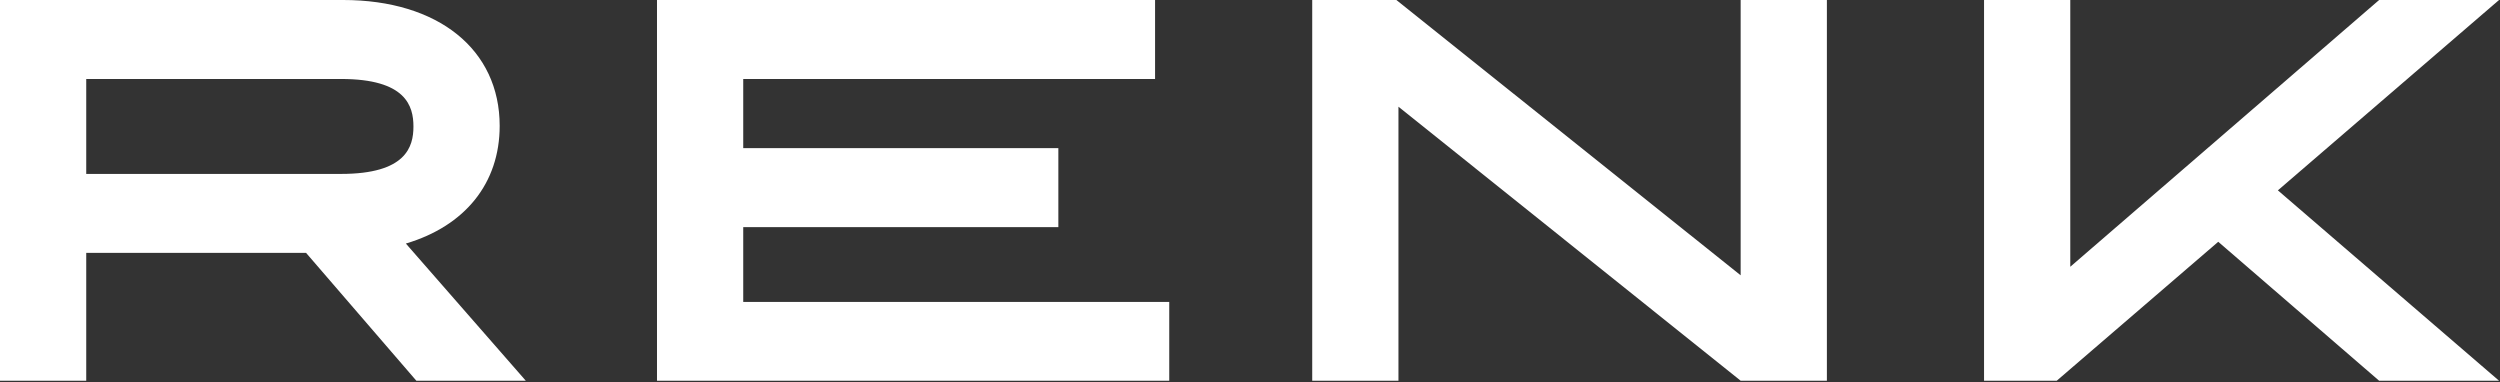
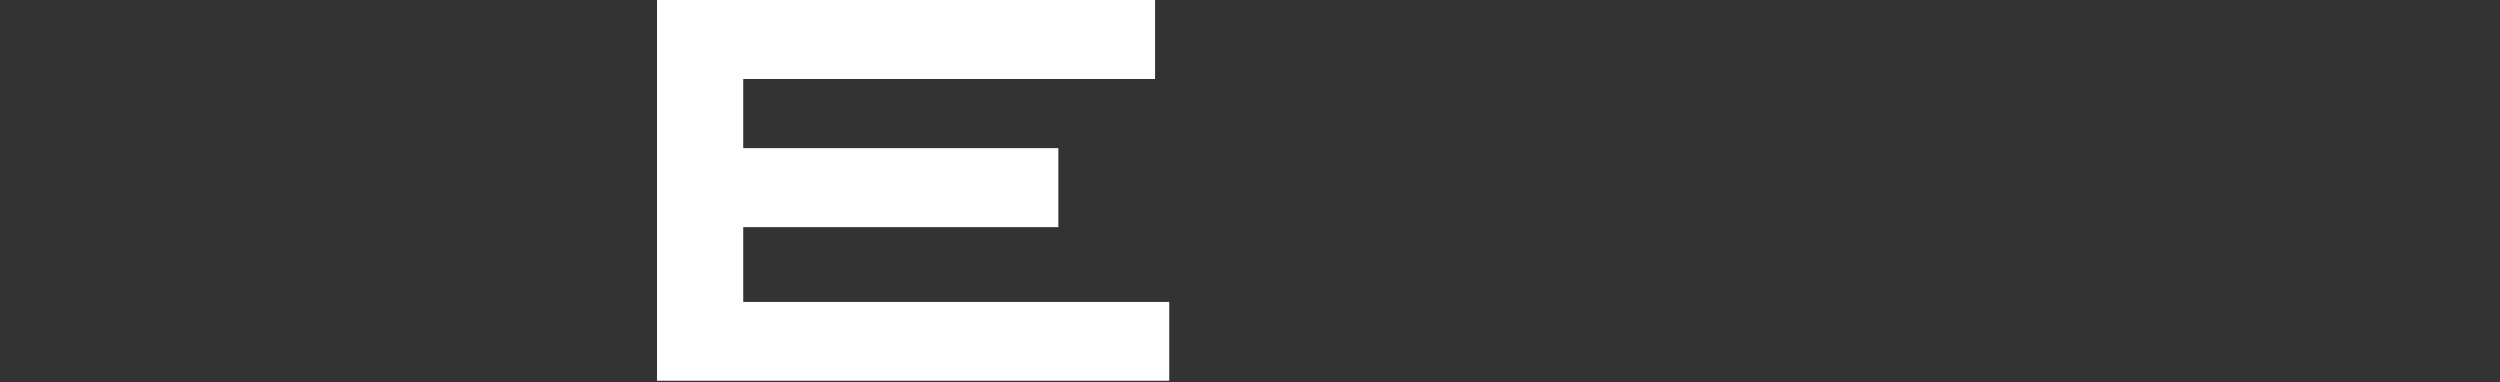
<svg xmlns="http://www.w3.org/2000/svg" version="1.2" viewBox="0 0 1551 237" width="1551" height="237">
  <rect x="0" y="0" width="1551" height="237" fill="#333333" stroke="none" />
  <title>R3NK</title>
  <style>
		.s0 { fill: #ffffff } 
	</style>
  <g id="Logo">
    <g id="Layer">
      <path id="Fill-1" class="s0" d="m407.6 0v236.2h317.8v-48.9h-264.3v-46.4h195.5v-49h-195.5v-42.9h255.5v-49z" />
-       <path id="Fill-2" class="s0" d="m1079.9 0v170.8l-213.6-170.8h-52.2v236.2h53.5v-170l212.3 170h53.5v-236.2z" />
-       <path id="Fill-3" fill-rule="evenodd" class="s0" d="m251.8 151.1l74.4 85.1h-67.9l-68.4-79.3h-136.4v79.3h-53.5v-236.2h212.8c59.1 0 97.2 30.7 97.2 78.1 0 35.6-21.5 62.1-58.2 73zm4.7-72.6c0-12.7-4.6-29.5-44.9-29.5h-158.1v58.9h158.1c40.3 0 44.9-16.8 44.9-29.4z" />
-       <path id="Fill-5" class="s0" d="m1550.4 0h-74.4l-191.6 165.5v-165.5h-53.5v236.2h45.1l100.2-86.2 99.8 86.2h74.4l-137.2-118.1z" />
    </g>
  </g>
</svg>